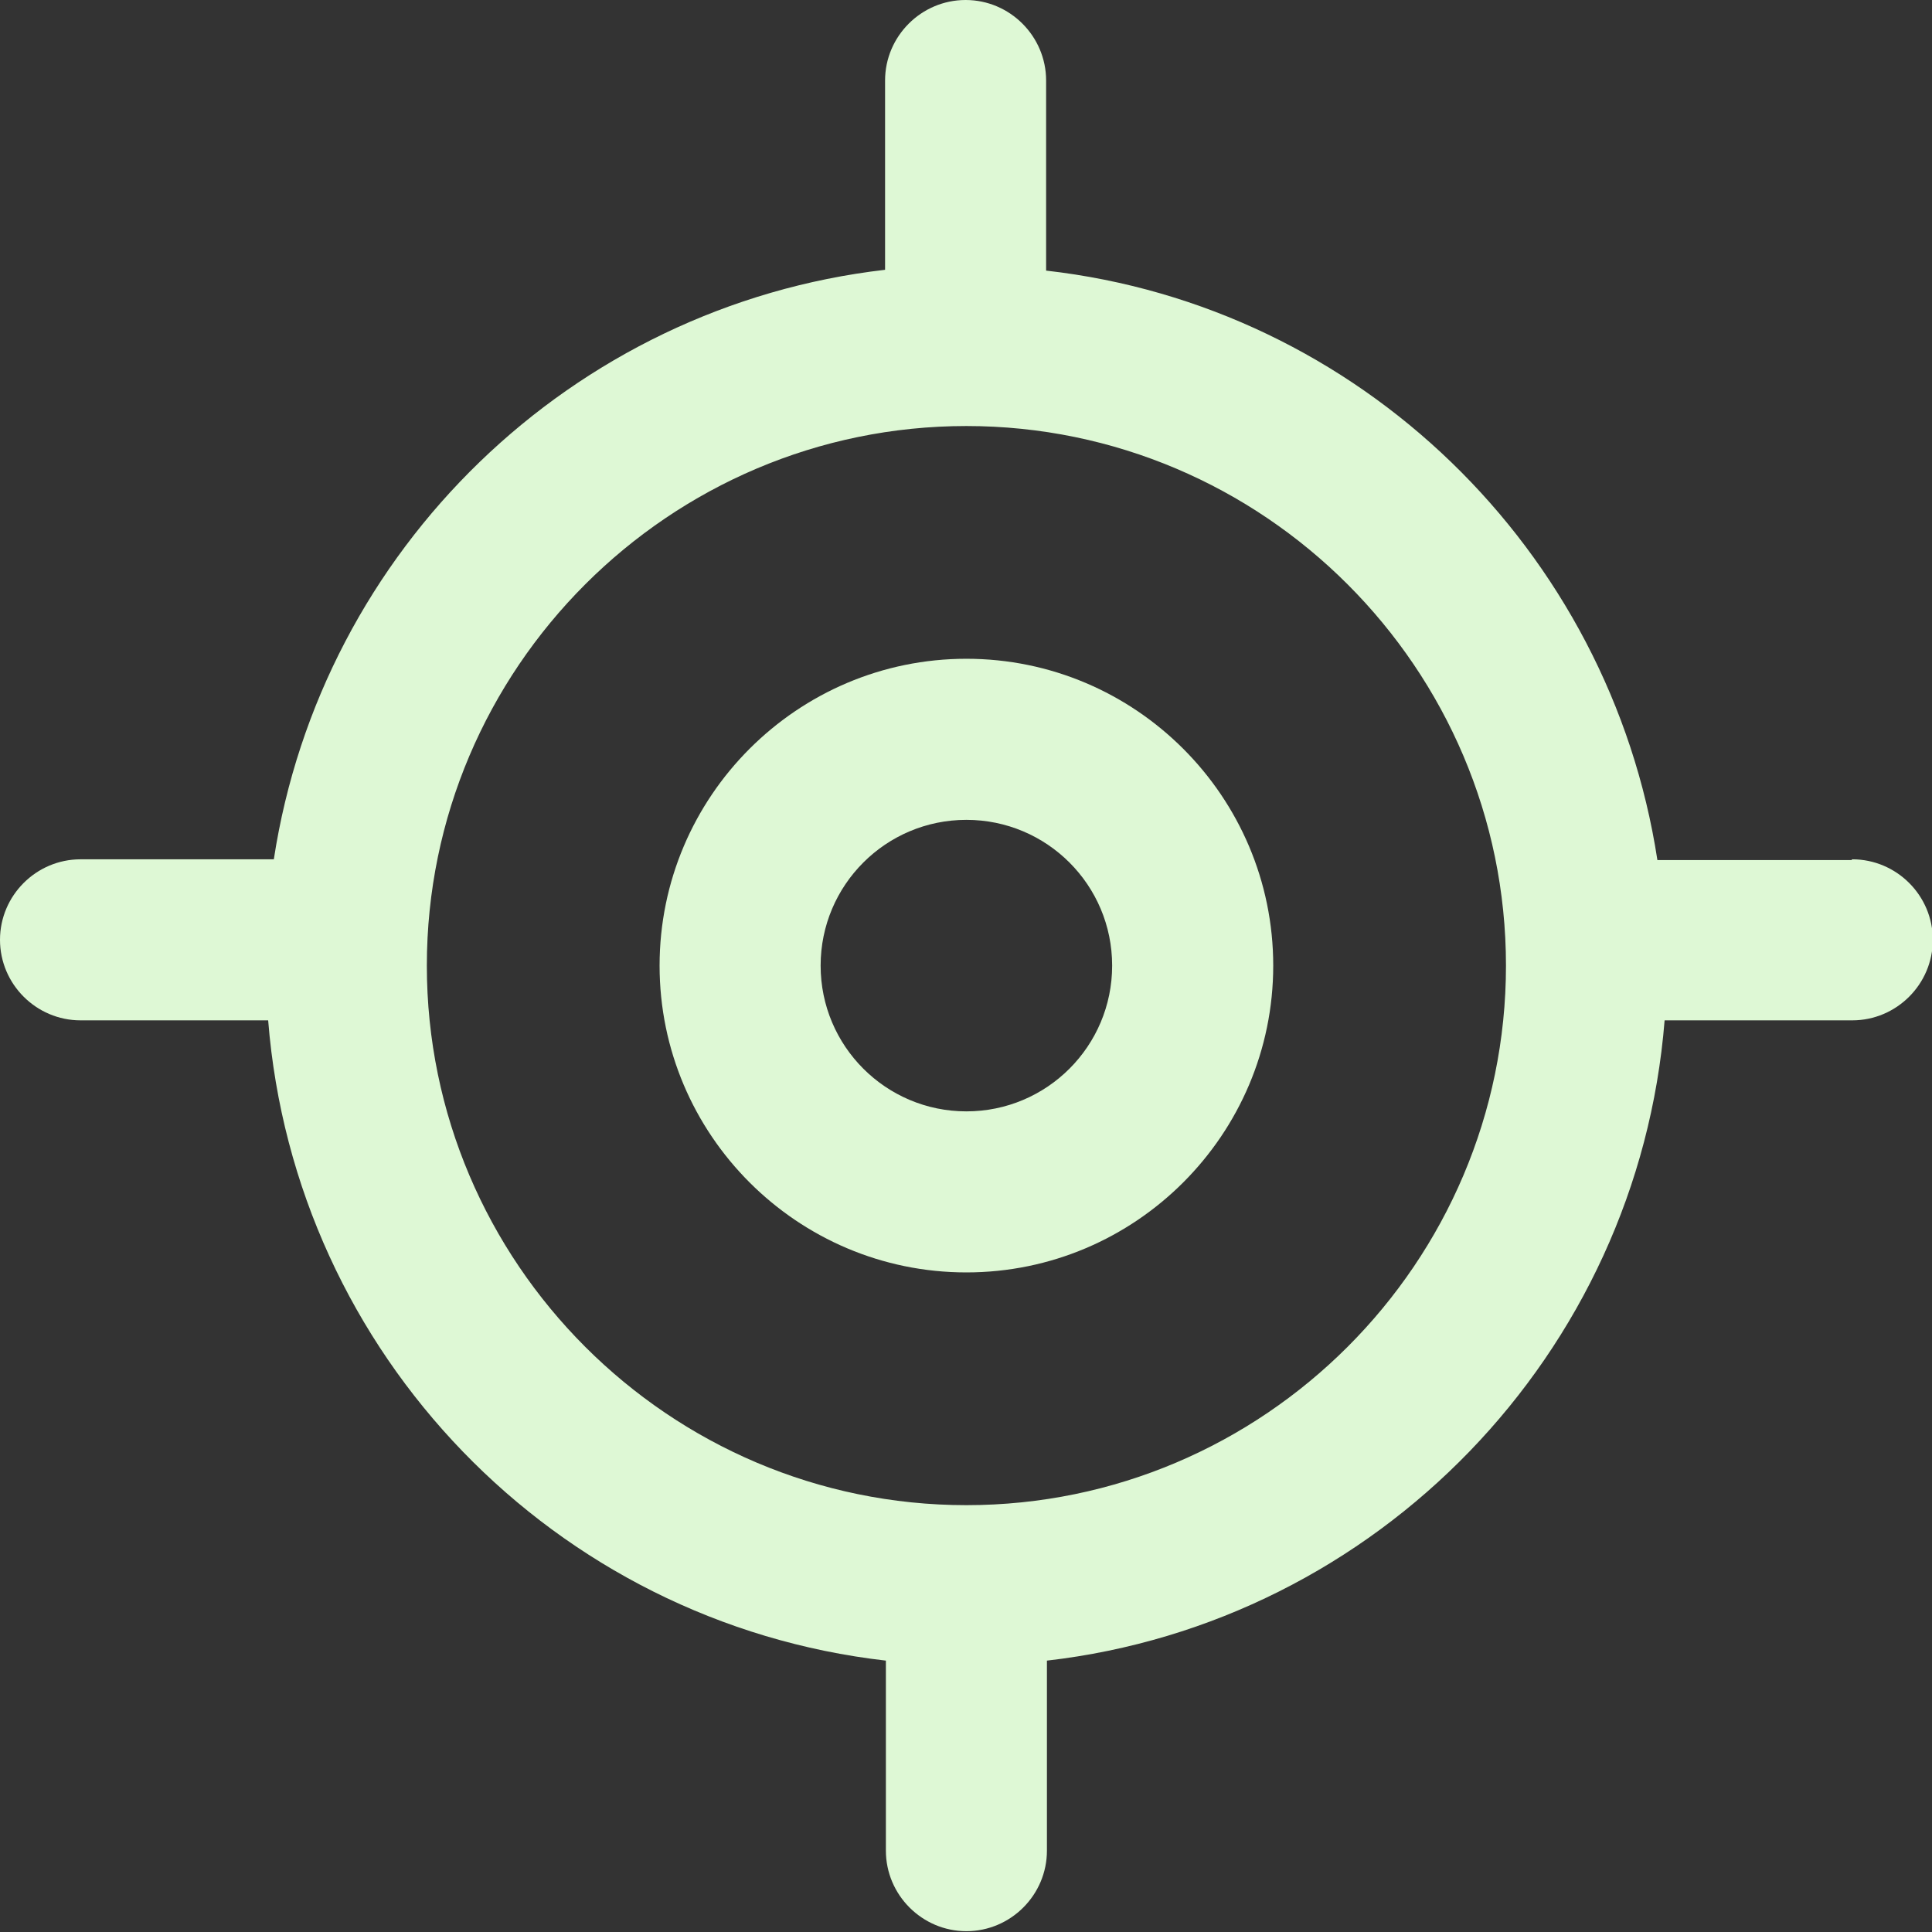
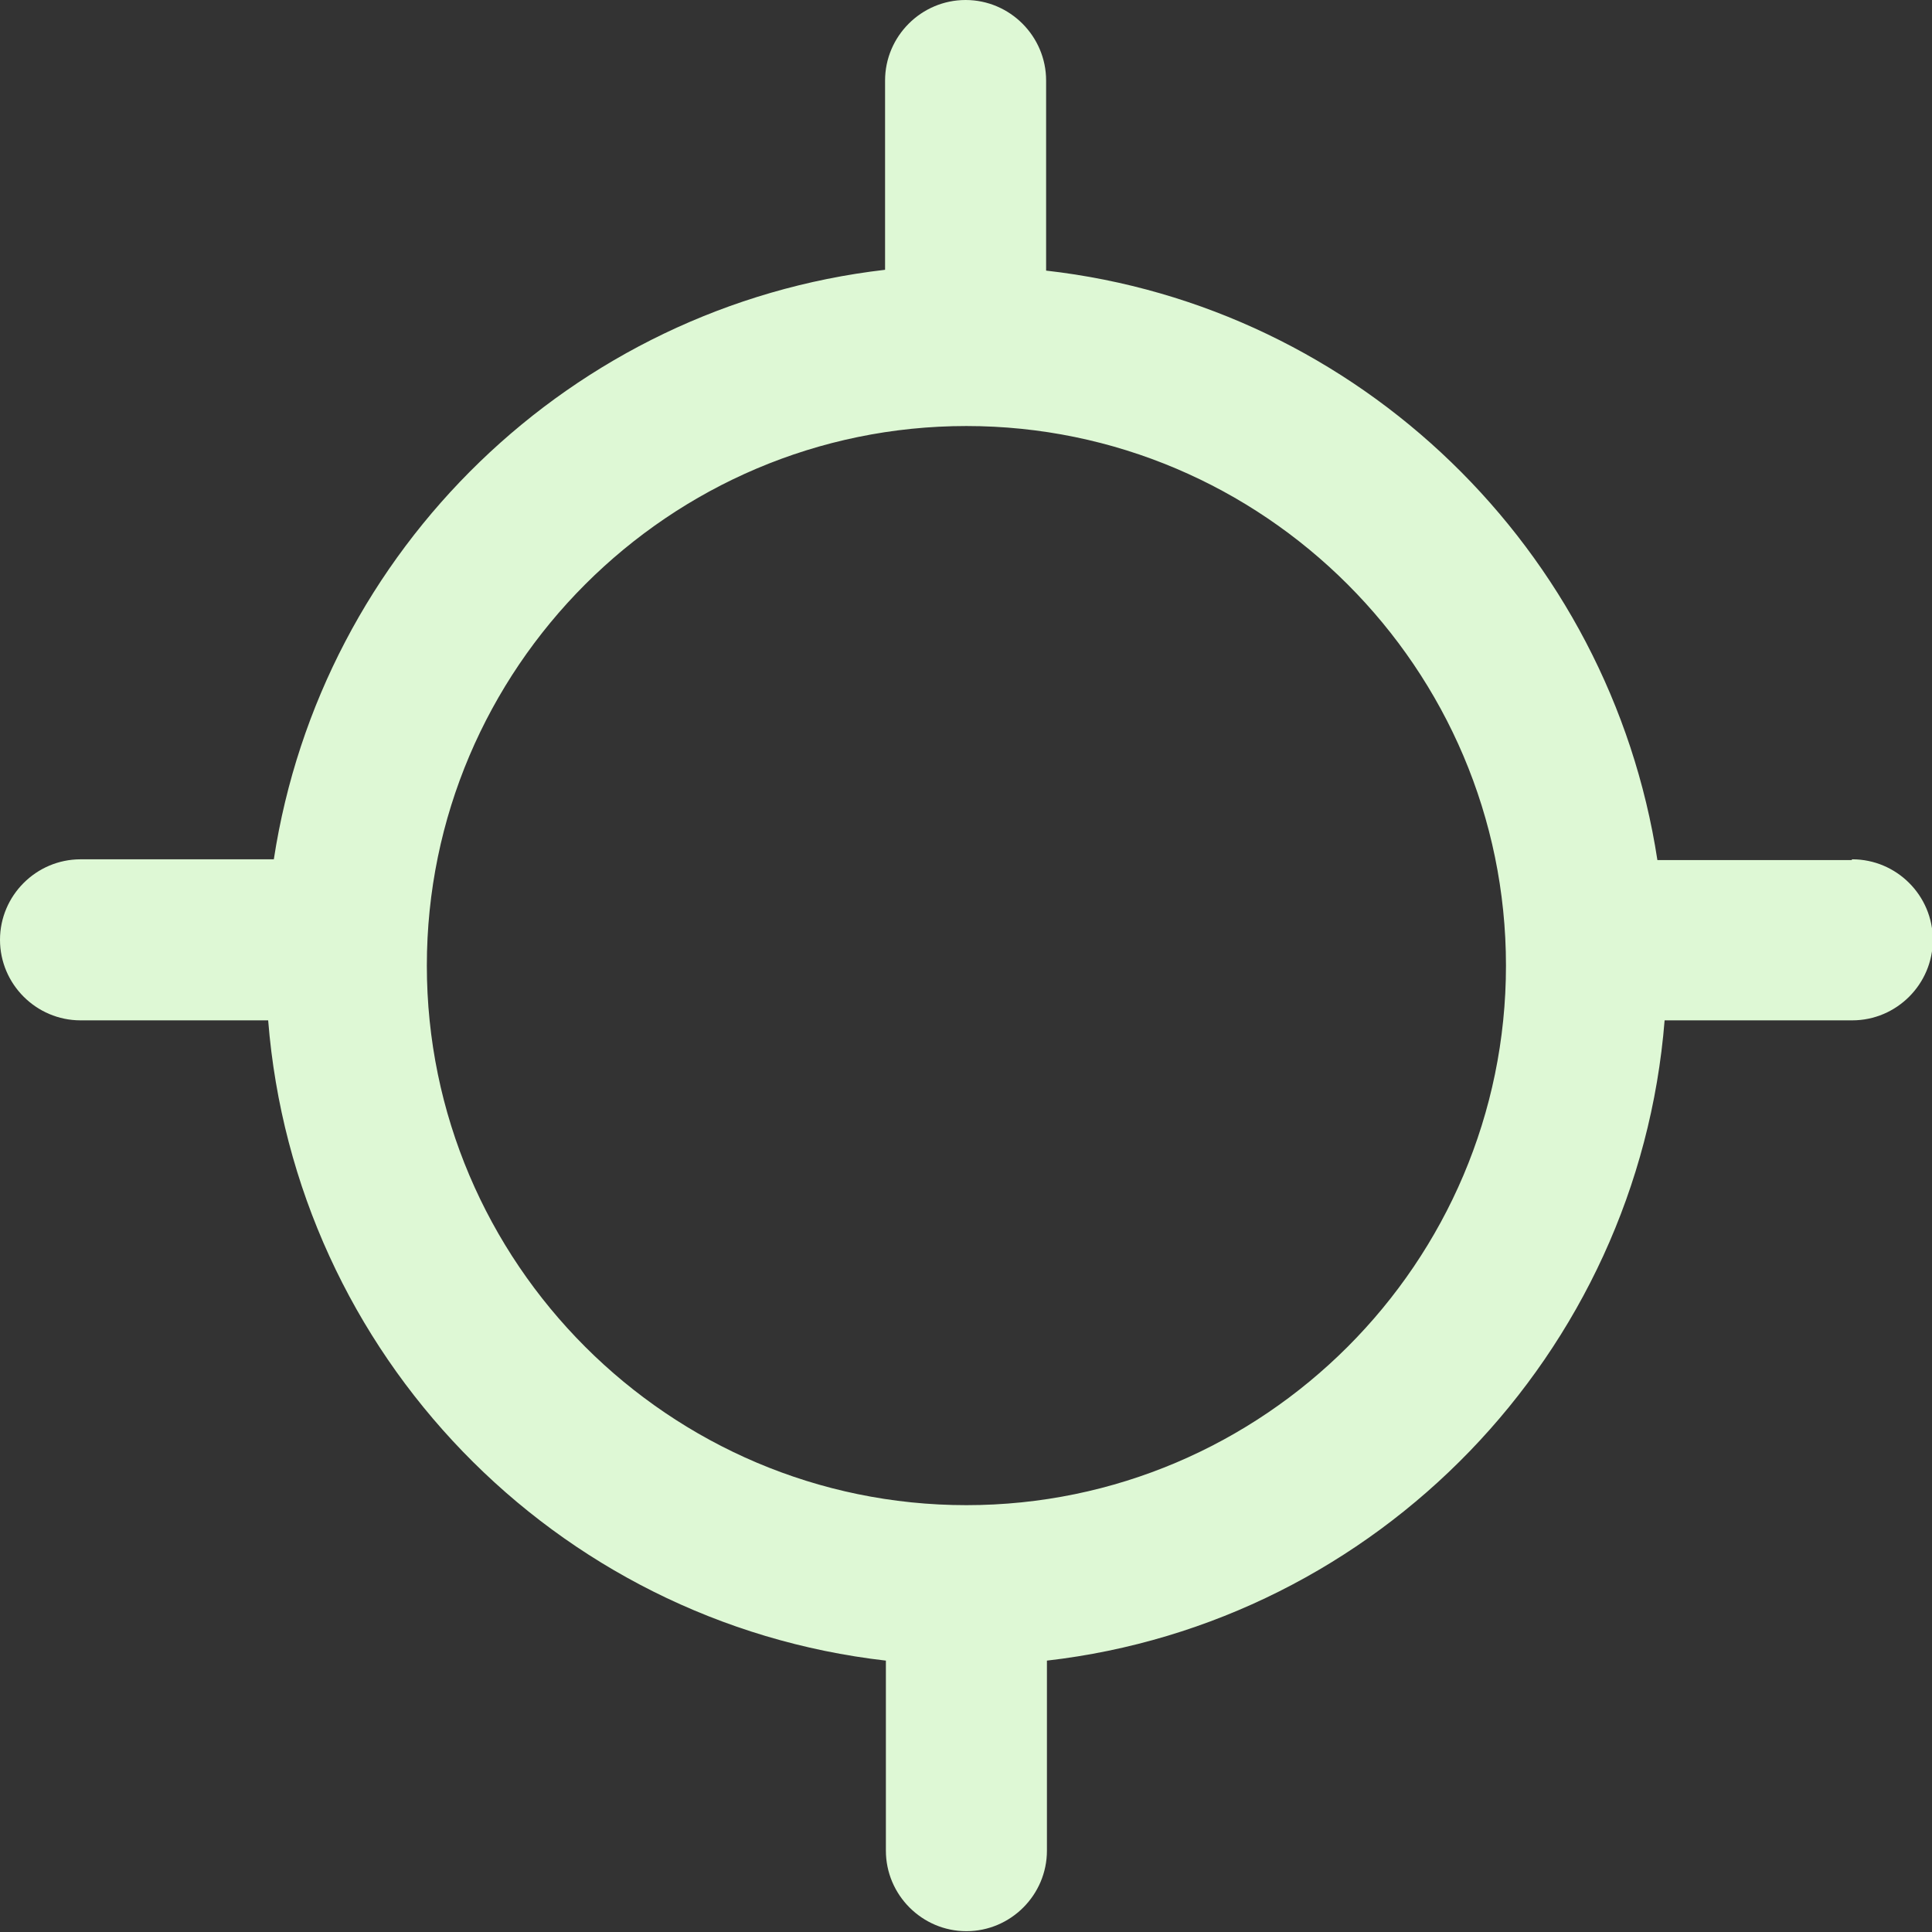
<svg xmlns="http://www.w3.org/2000/svg" width="45" height="45" viewBox="0 0 45 45" fill="none">
  <rect x="0" y="0" width="45" height="45" fill="#333333" stroke="none" />
  <g clip-path="url(#clip0_3515_100)">
-     <path d="M22.509 15.344C18.57 15.344 15.363 18.552 15.363 22.491C15.363 26.43 18.57 29.637 22.509 29.637C26.448 29.637 29.656 26.43 29.656 22.491C29.656 18.552 26.448 15.344 22.509 15.344ZM22.509 25.886C20.634 25.886 19.114 24.366 19.114 22.491C19.114 20.615 20.634 19.096 22.509 19.096C24.385 19.096 25.904 20.615 25.904 22.491C25.904 24.366 24.385 25.886 22.509 25.886Z" fill="#DEF8D5" />
    <path d="M43.124 20.033H38.604C37.497 12.812 31.663 7.128 24.366 6.303V1.876C24.366 0.844 23.522 0 22.491 0C21.459 0 20.615 0.844 20.615 1.876V6.284C13.318 7.128 7.484 12.793 6.378 20.015H1.876C0.844 20.015 0 20.859 0 21.89C0 22.922 0.844 23.766 1.876 23.766H6.246C6.865 31.551 12.924 37.797 20.634 38.679V43.105C20.634 44.137 21.478 44.981 22.509 44.981C23.541 44.981 24.385 44.137 24.385 43.105V38.679C32.076 37.797 38.153 31.532 38.772 23.766H43.143C44.175 23.766 45.019 22.922 45.019 21.89C45.019 20.859 44.175 20.015 43.143 20.015L43.124 20.033ZM22.509 35.058C15.588 35.058 9.942 29.412 9.942 22.491C9.942 15.569 15.588 9.923 22.509 9.923C29.431 9.923 35.077 15.569 35.077 22.491C35.077 29.412 29.431 35.058 22.509 35.058Z" fill="#DEF8D5" />
  </g>
  <defs>
    <clipPath id="clip0_3515_100">
      <rect width="45" height="45" fill="white" />
    </clipPath>
  </defs>
</svg>